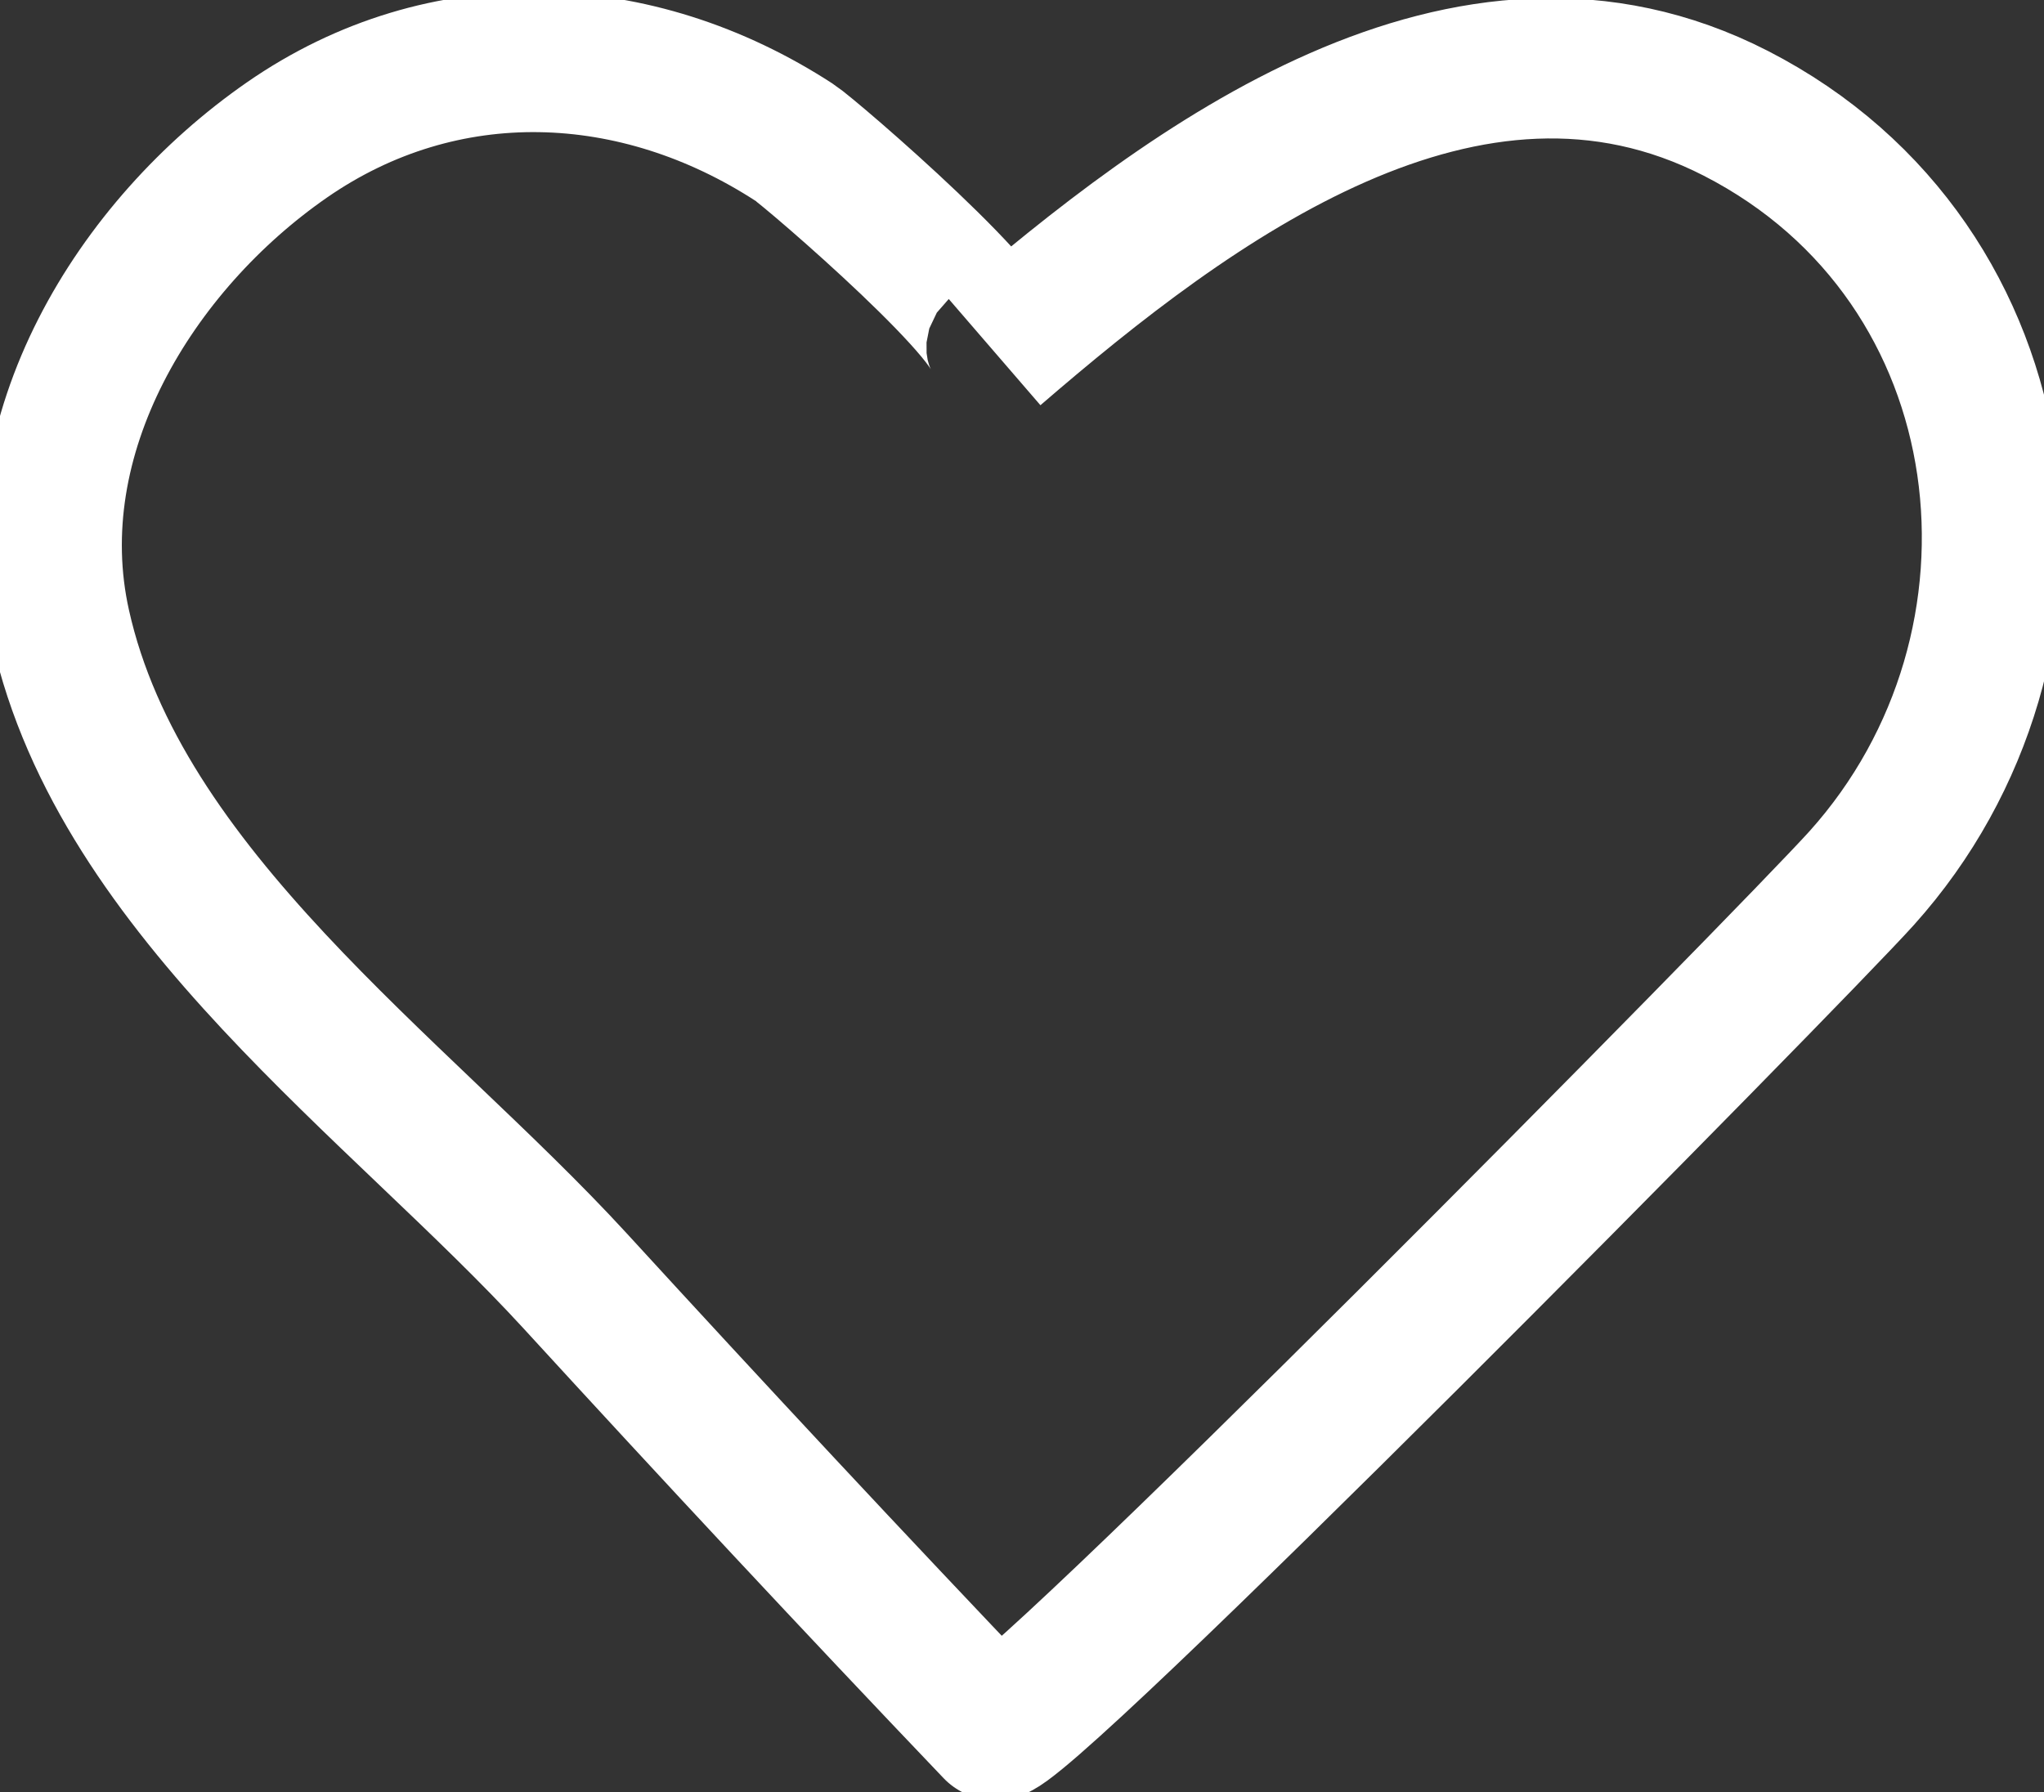
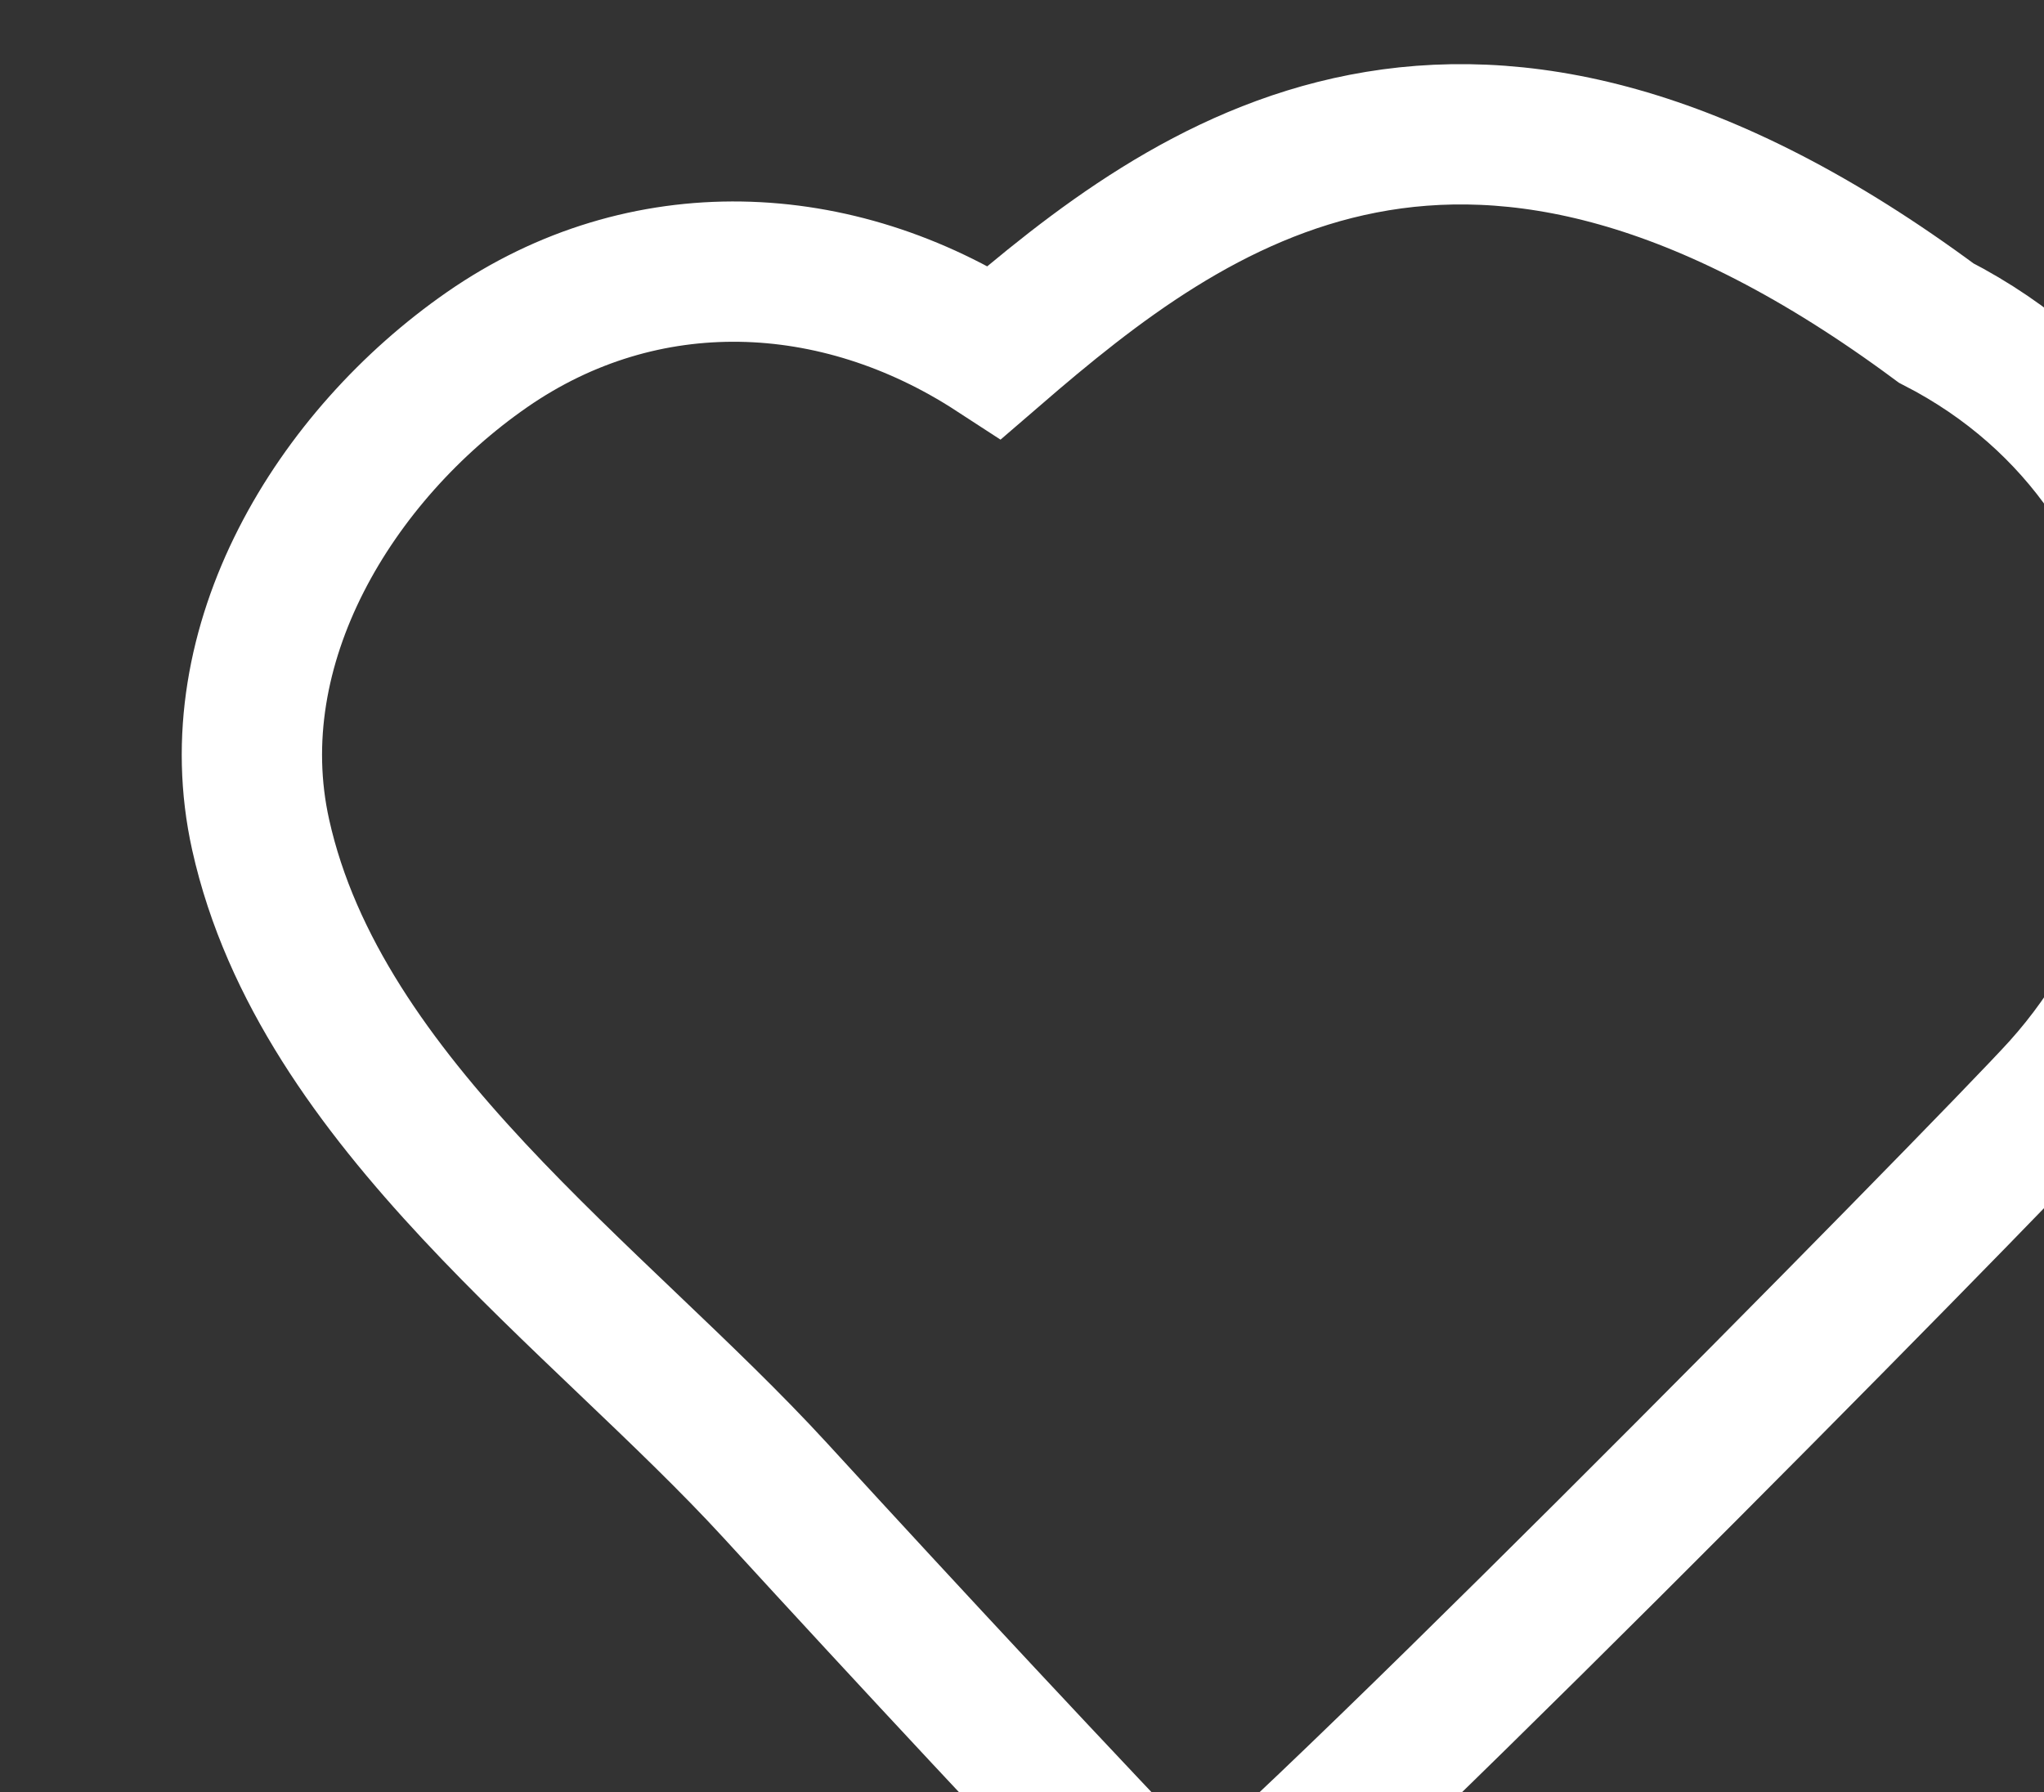
<svg xmlns="http://www.w3.org/2000/svg" version="1.1" id="Calque_1" x="0px" y="0px" viewBox="0 0 757.5 664.2" style="enable-background:new 0 0 757.5 664.2;" xml:space="preserve">
  <rect x="0" y="0" width="757.5" height="664.2" fill="#333333" stroke="none" />
  <style type="text/css">
	.st0{fill:none;stroke:#ffffff;stroke-width:52;stroke-miterlimit:10;}
	.st1{fill:none;stroke:#ffffff;stroke-miterlimit:10;}
</style>
  <g>
-     <path class="st0" d="M368.6,130.5c8.8-7.6-68.4-74-74.2-77.7c-58.4-38-130-41.2-188.1-0.9c-56.2,39-99.6,109.3-83.9,179.8   c22.2,99.8,125,171.4,190.7,243c51.3,56,103,111.5,155.4,166.4c6.2,6.5,295.5-286.8,321.4-315.6c77.4-86.1,61.8-227.9-46.6-283.5   C543.6-9.1,441.4,67.7,368.6,130.5z" />
+     <path class="st0" d="M368.6,130.5c-58.4-38-130-41.2-188.1-0.9c-56.2,39-99.6,109.3-83.9,179.8   c22.2,99.8,125,171.4,190.7,243c51.3,56,103,111.5,155.4,166.4c6.2,6.5,295.5-286.8,321.4-315.6c77.4-86.1,61.8-227.9-46.6-283.5   C543.6-9.1,441.4,67.7,368.6,130.5z" />
  </g>
</svg>